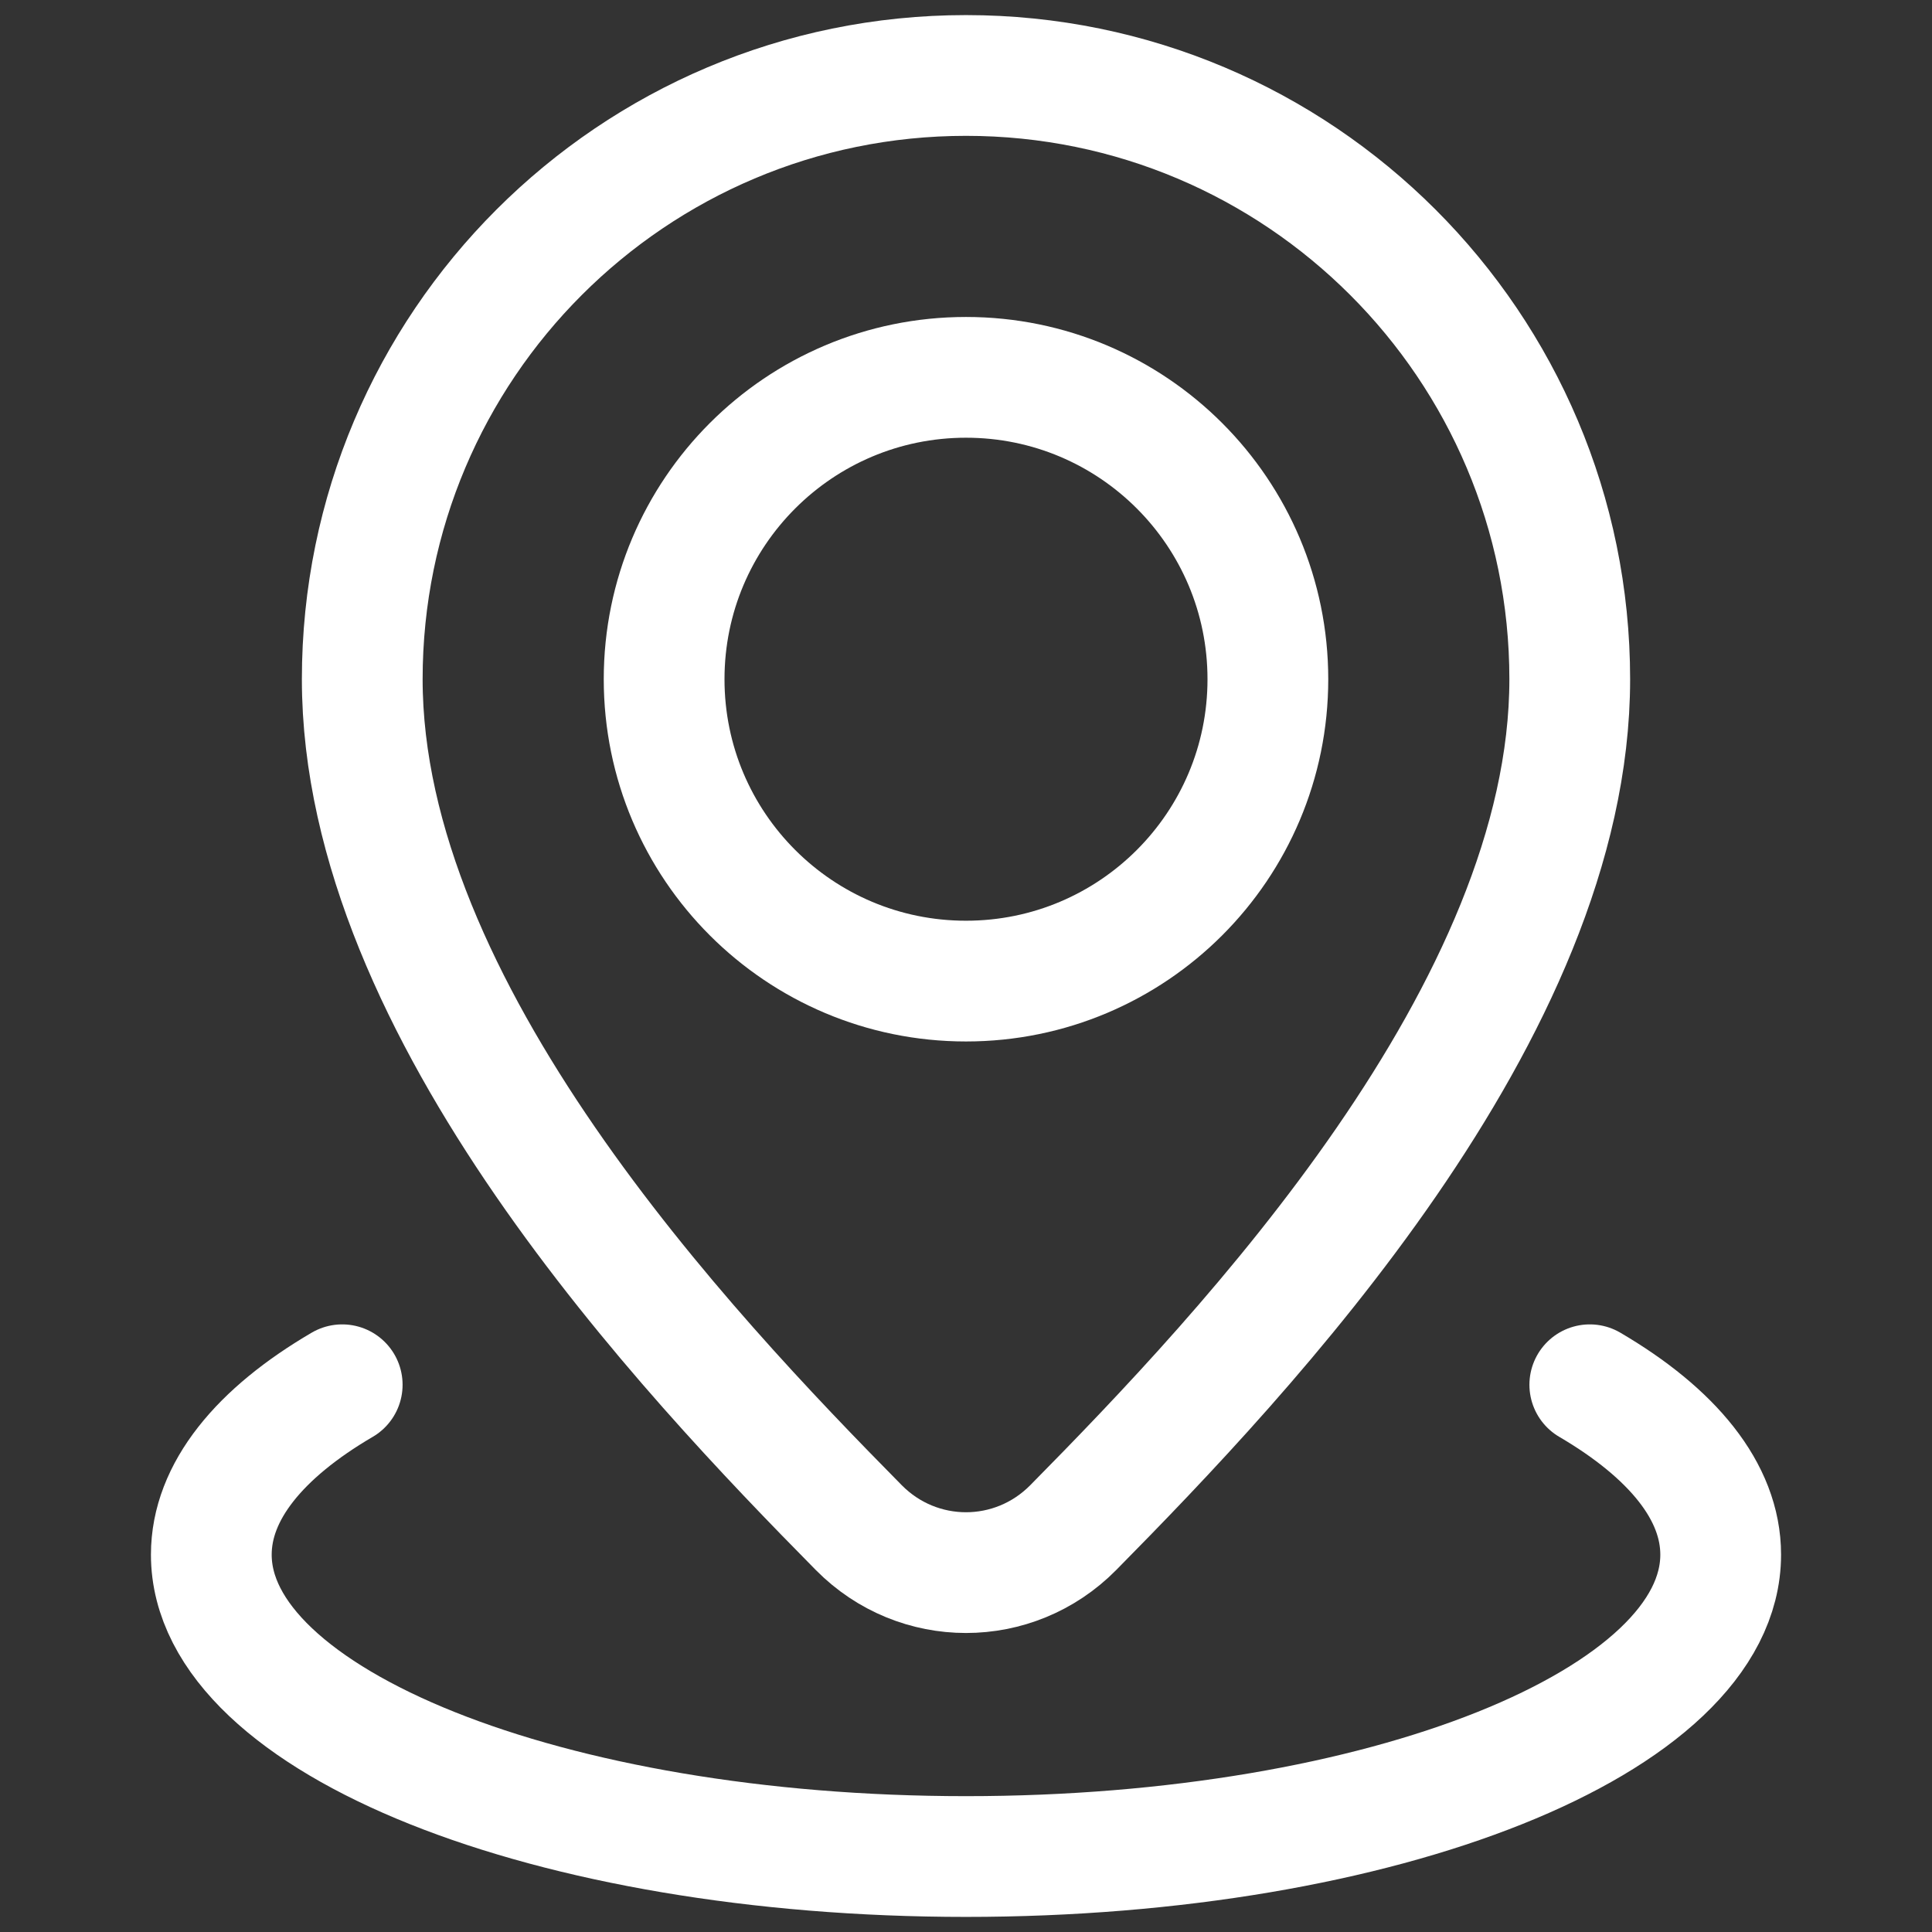
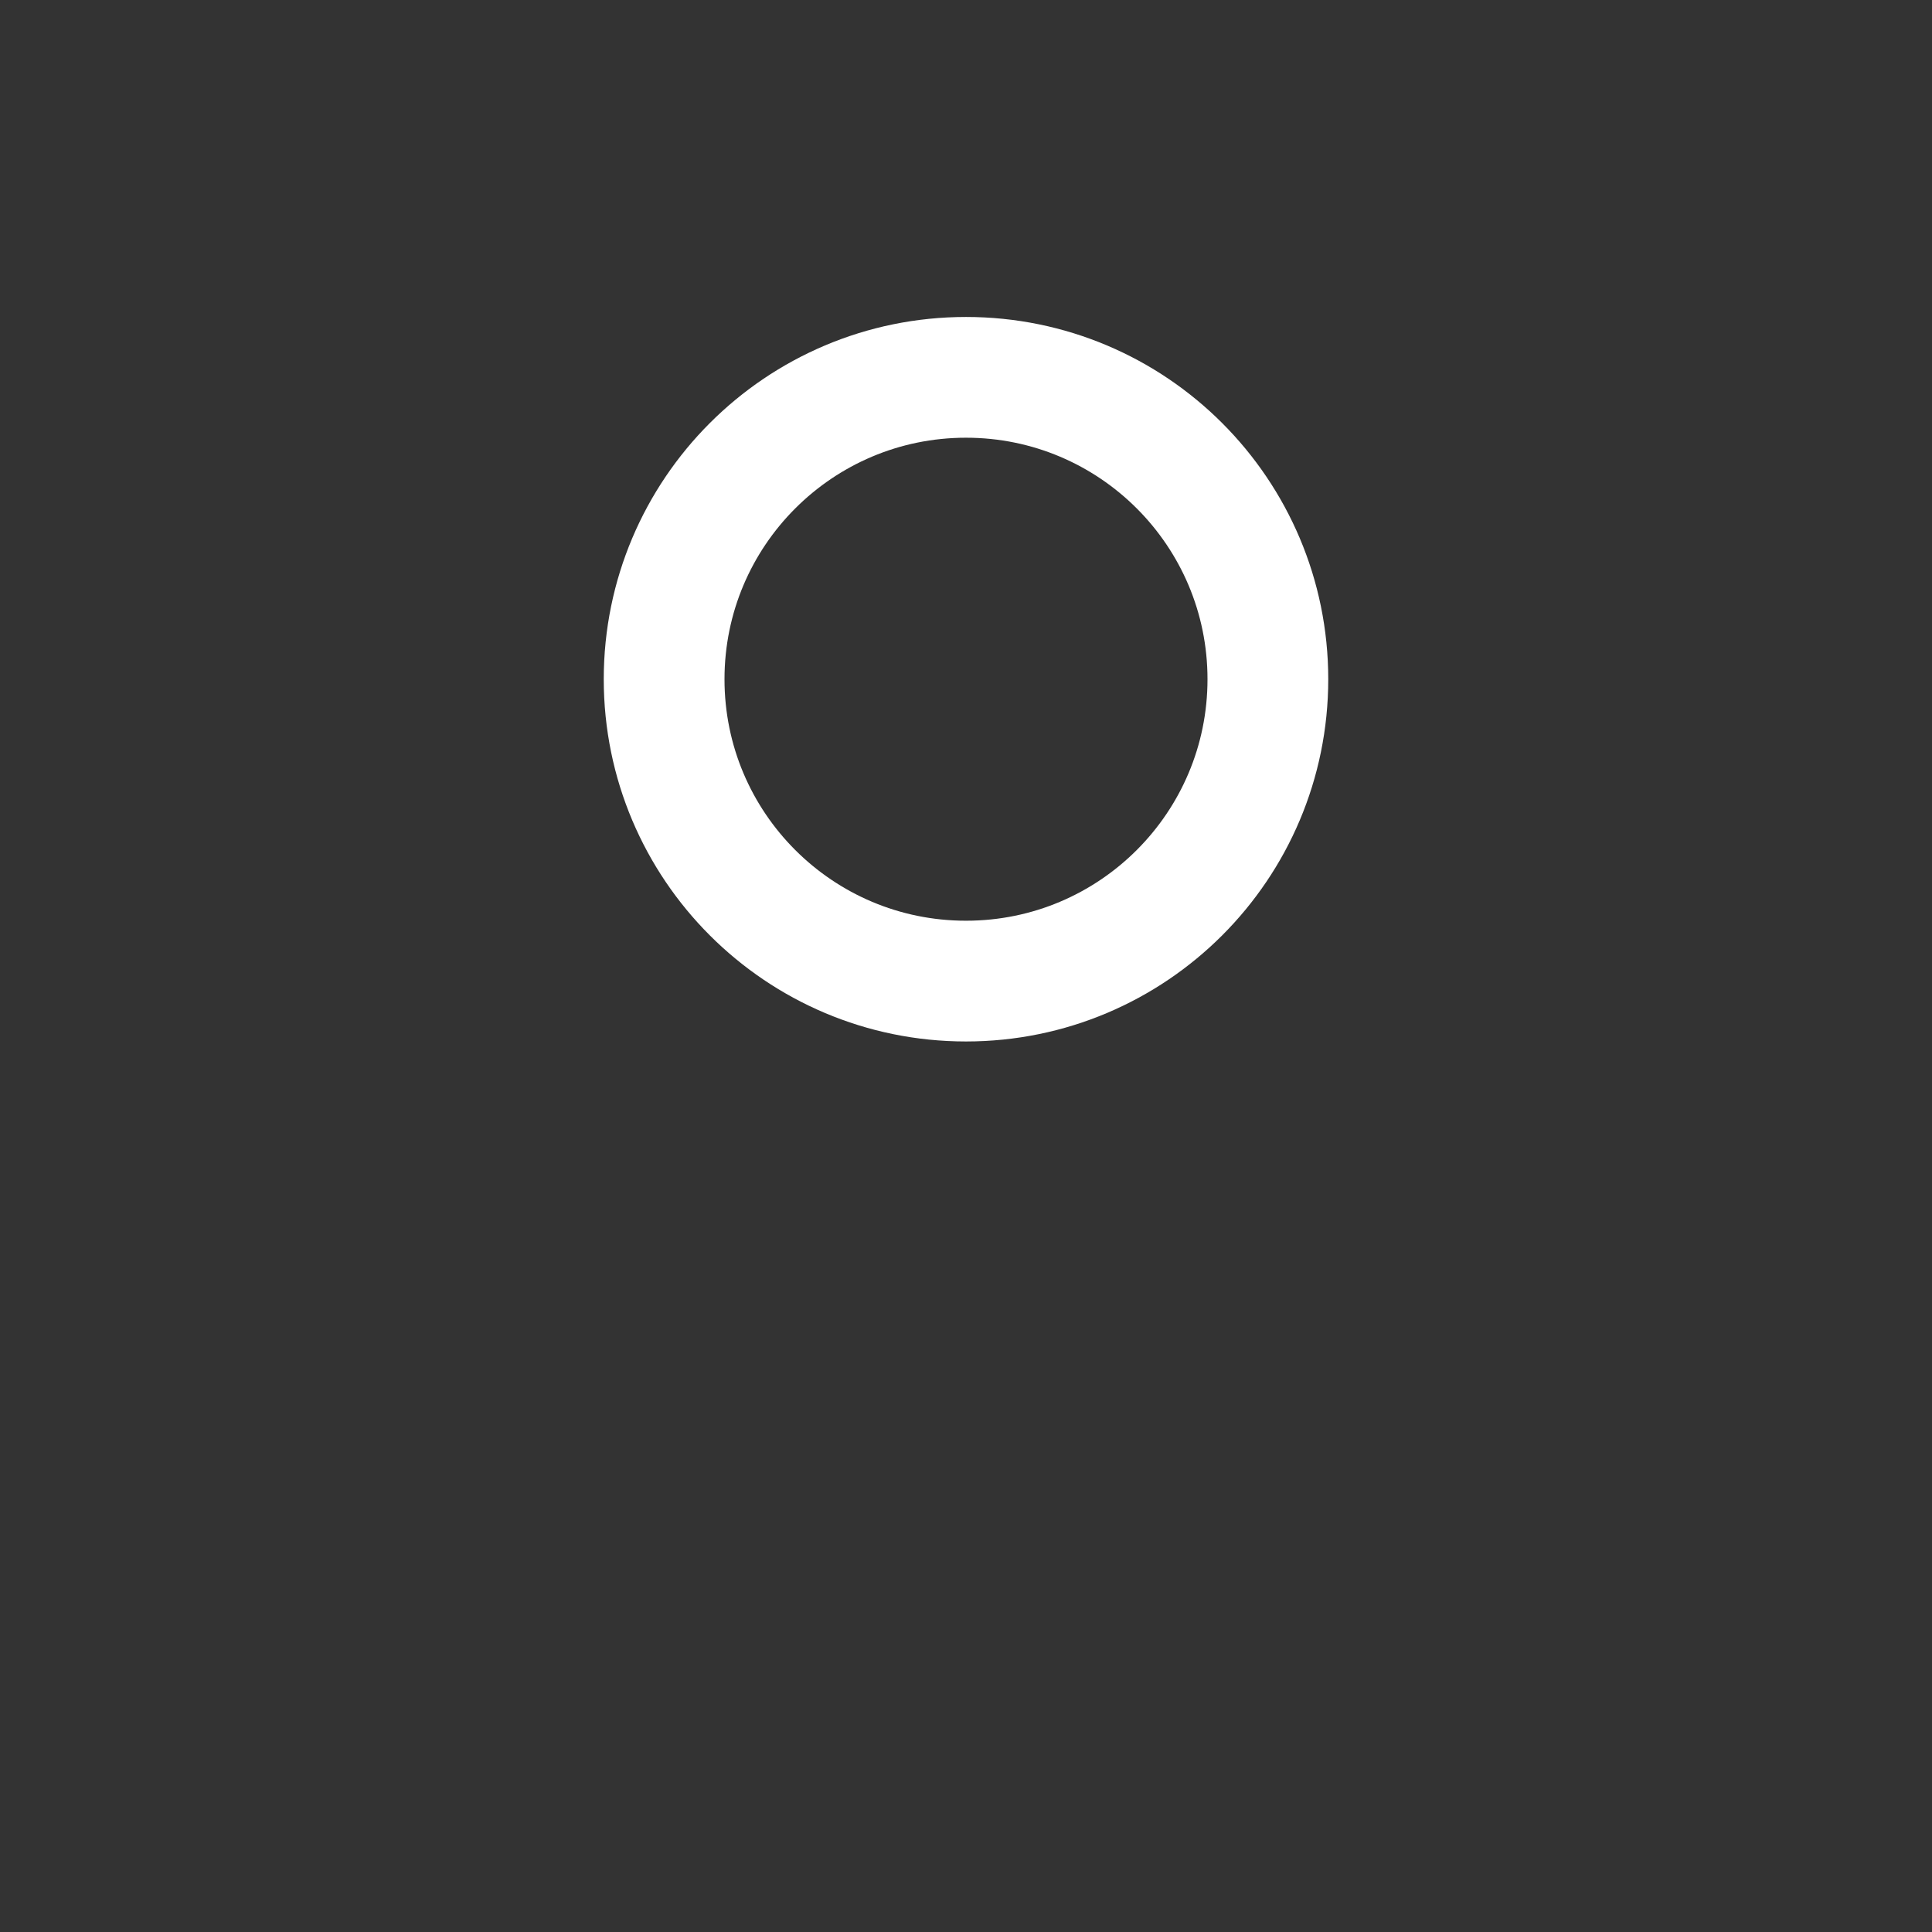
<svg xmlns="http://www.w3.org/2000/svg" width="16" height="16" viewBox="0 0 16 16" fill="none">
  <rect x="0" y="0" width="16" height="16" fill="#333333" stroke="none" />
-   <path d="M13 5.625C13 8.368 10.324 11.196 8.888 12.651C8.397 13.148 7.603 13.148 7.112 12.651C5.676 11.196 3 8.368 3 5.625C3 2.864 5.239 0.625 8 0.625C10.761 0.625 13 2.864 13 5.625Z" stroke="white" stroke-miterlimit="10" stroke-linecap="round" stroke-linejoin="round" />
-   <path d="M13.166 11.468C13.85 11.869 14.25 12.353 14.25 12.875C14.25 14.256 11.452 15.375 8 15.375C4.548 15.375 1.75 14.256 1.75 12.875C1.75 12.353 2.15 11.868 2.834 11.468" stroke="white" stroke-miterlimit="10" stroke-linecap="round" stroke-linejoin="round" />
  <path d="M8 8.125C9.381 8.125 10.5 7.006 10.5 5.625C10.5 4.244 9.381 3.125 8 3.125C6.619 3.125 5.5 4.244 5.5 5.625C5.5 7.006 6.619 8.125 8 8.125Z" stroke="white" stroke-miterlimit="10" stroke-linecap="round" stroke-linejoin="round" />
</svg>